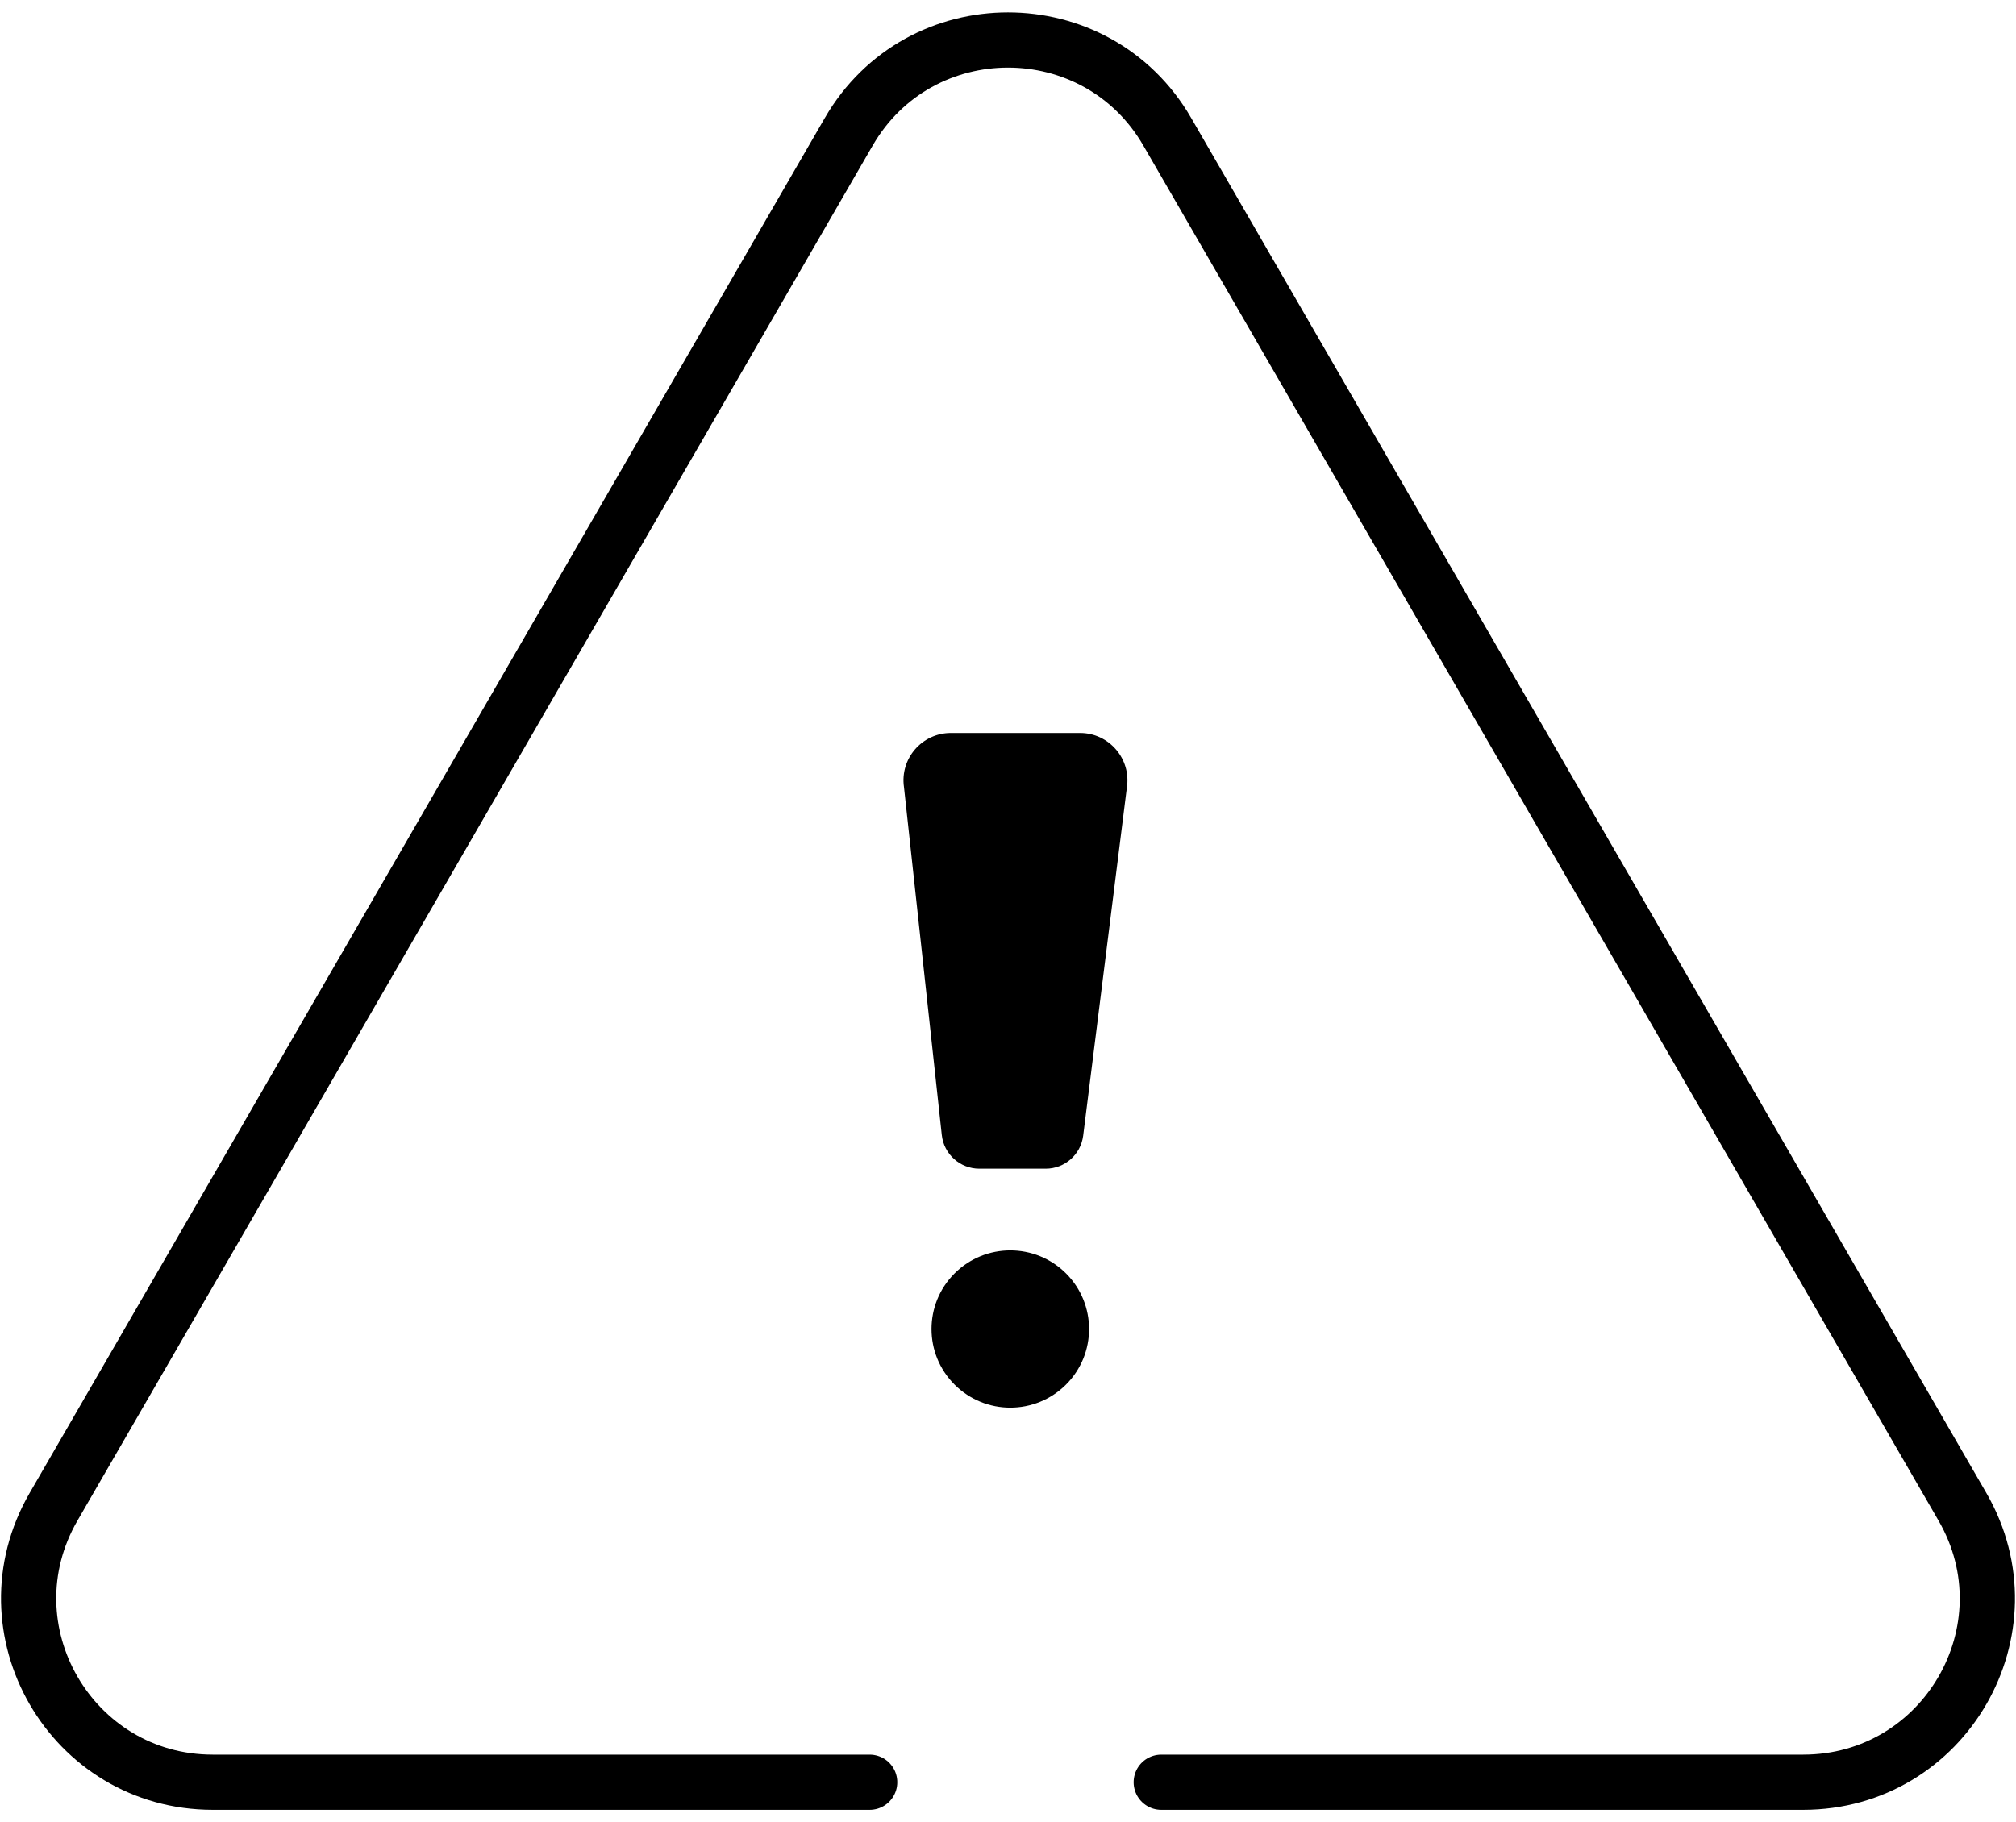
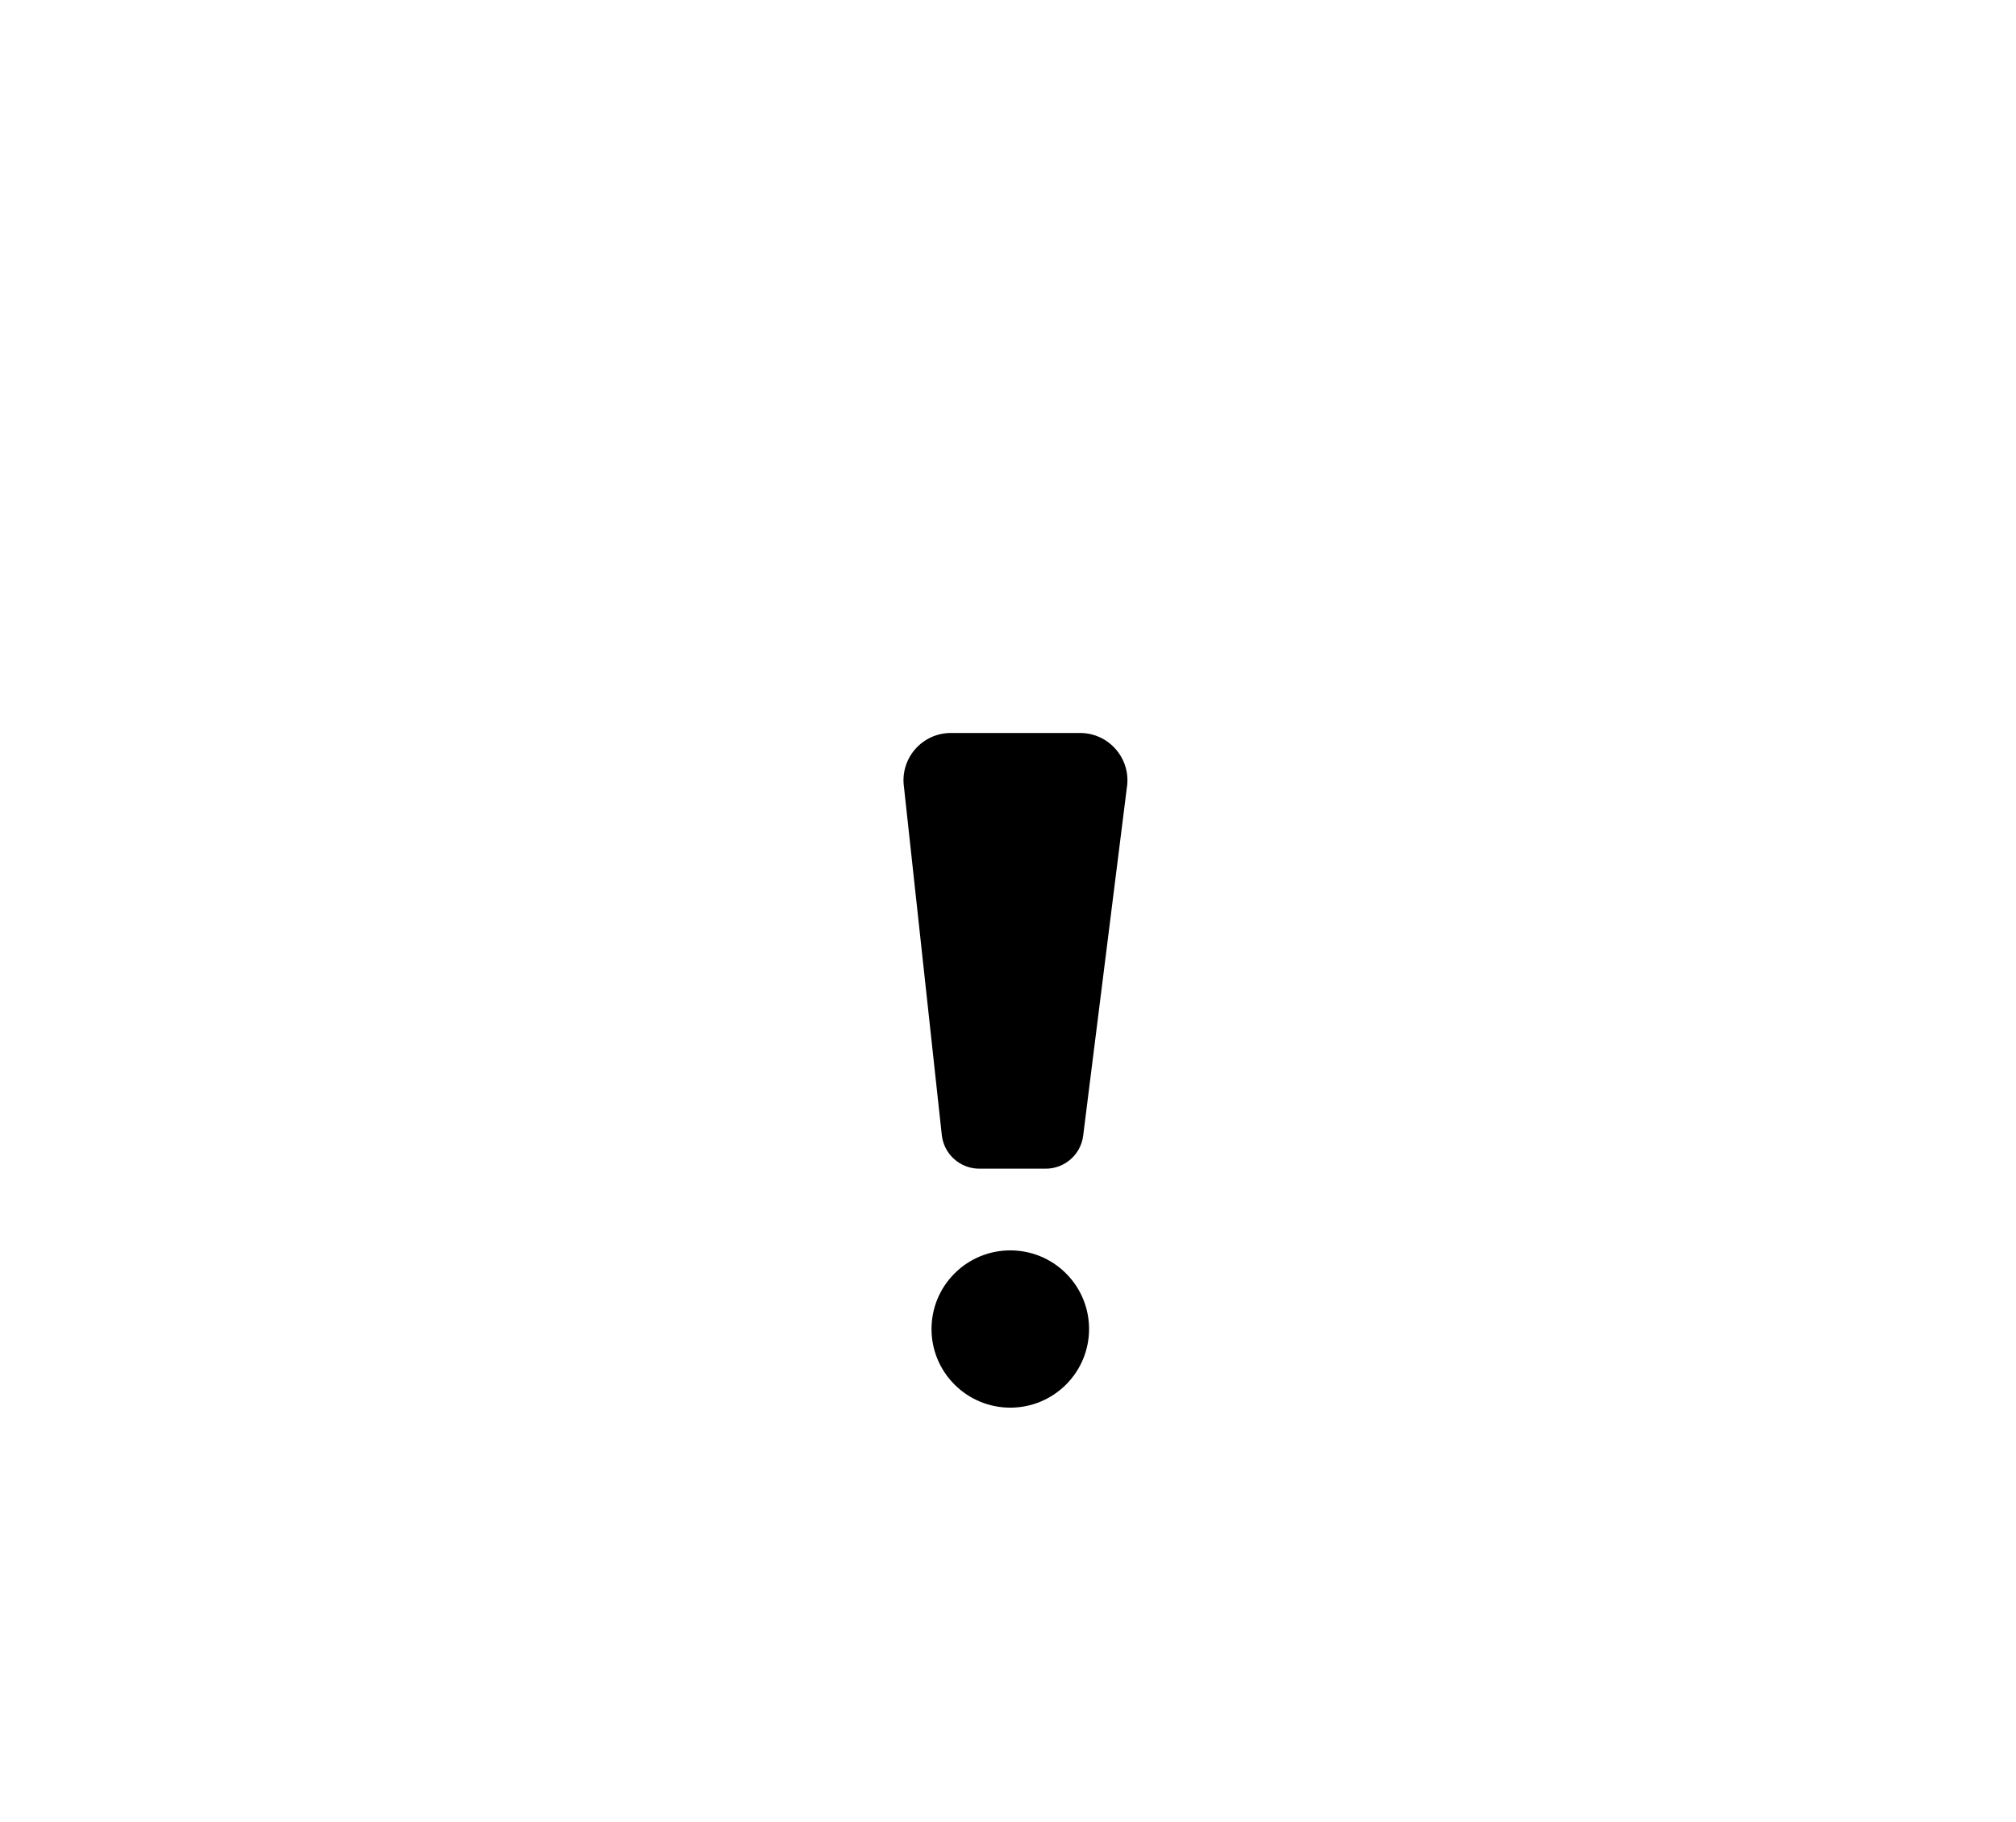
<svg xmlns="http://www.w3.org/2000/svg" width="73" height="66" viewBox="0 0 73 66" fill="none">
-   <path d="M42.049 64.552H65.294C70.42 64.552 73.624 59.01 71.061 54.576L56.664 29.675L42.267 4.773C39.704 0.34 33.296 0.34 30.733 4.773L16.336 29.675L1.939 54.576C-0.625 59.01 2.58 64.552 7.706 64.552H31.491" stroke="black" stroke-width="2" stroke-miterlimit="10" stroke-linecap="round" />
  <path d="M37.866 42.329C38.555 42.329 39.136 41.817 39.222 41.134L40.803 28.532C40.969 27.491 40.163 26.548 39.108 26.548H34.433C33.389 26.548 32.586 27.471 32.733 28.504L34.103 41.112C34.179 41.804 34.764 42.329 35.462 42.329H37.866Z" fill="black" />
  <path d="M38.6 50.15C37.486 51.263 35.68 51.263 34.566 50.15C33.452 49.038 33.452 47.234 34.566 46.122C35.68 45.01 37.486 45.01 38.6 46.122C39.714 47.234 39.714 49.038 38.6 50.15Z" fill="black" />
</svg>